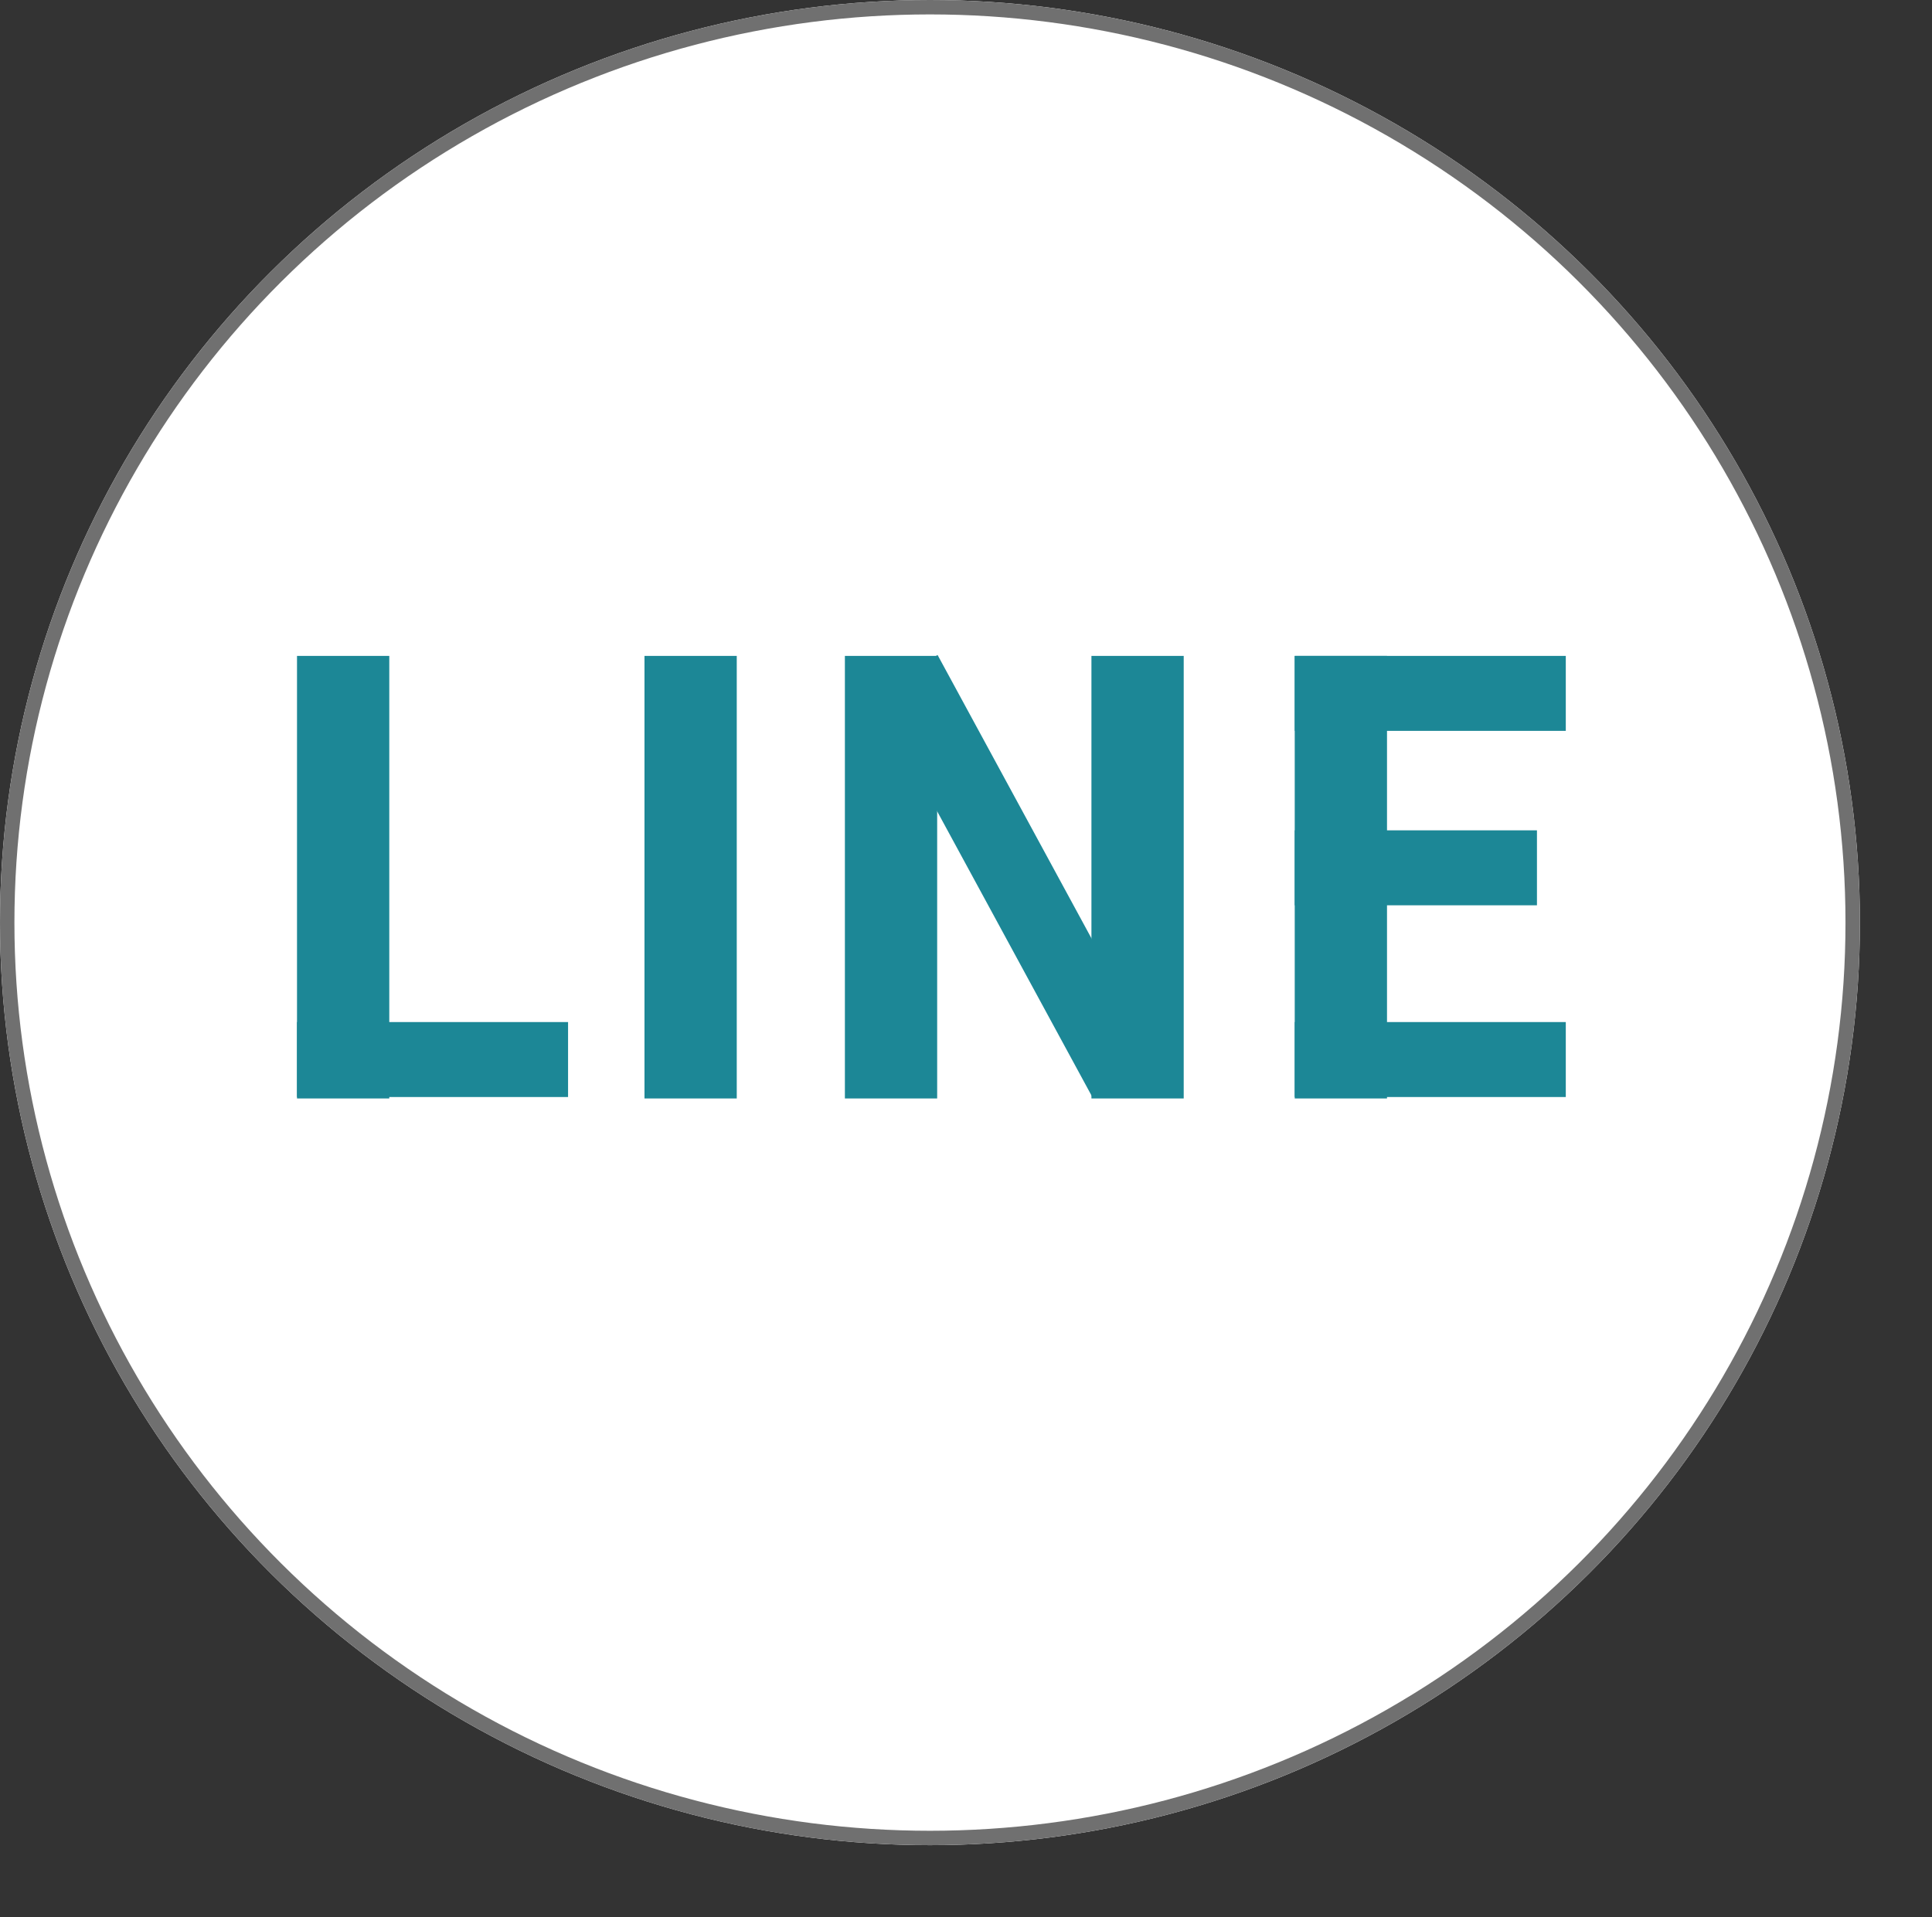
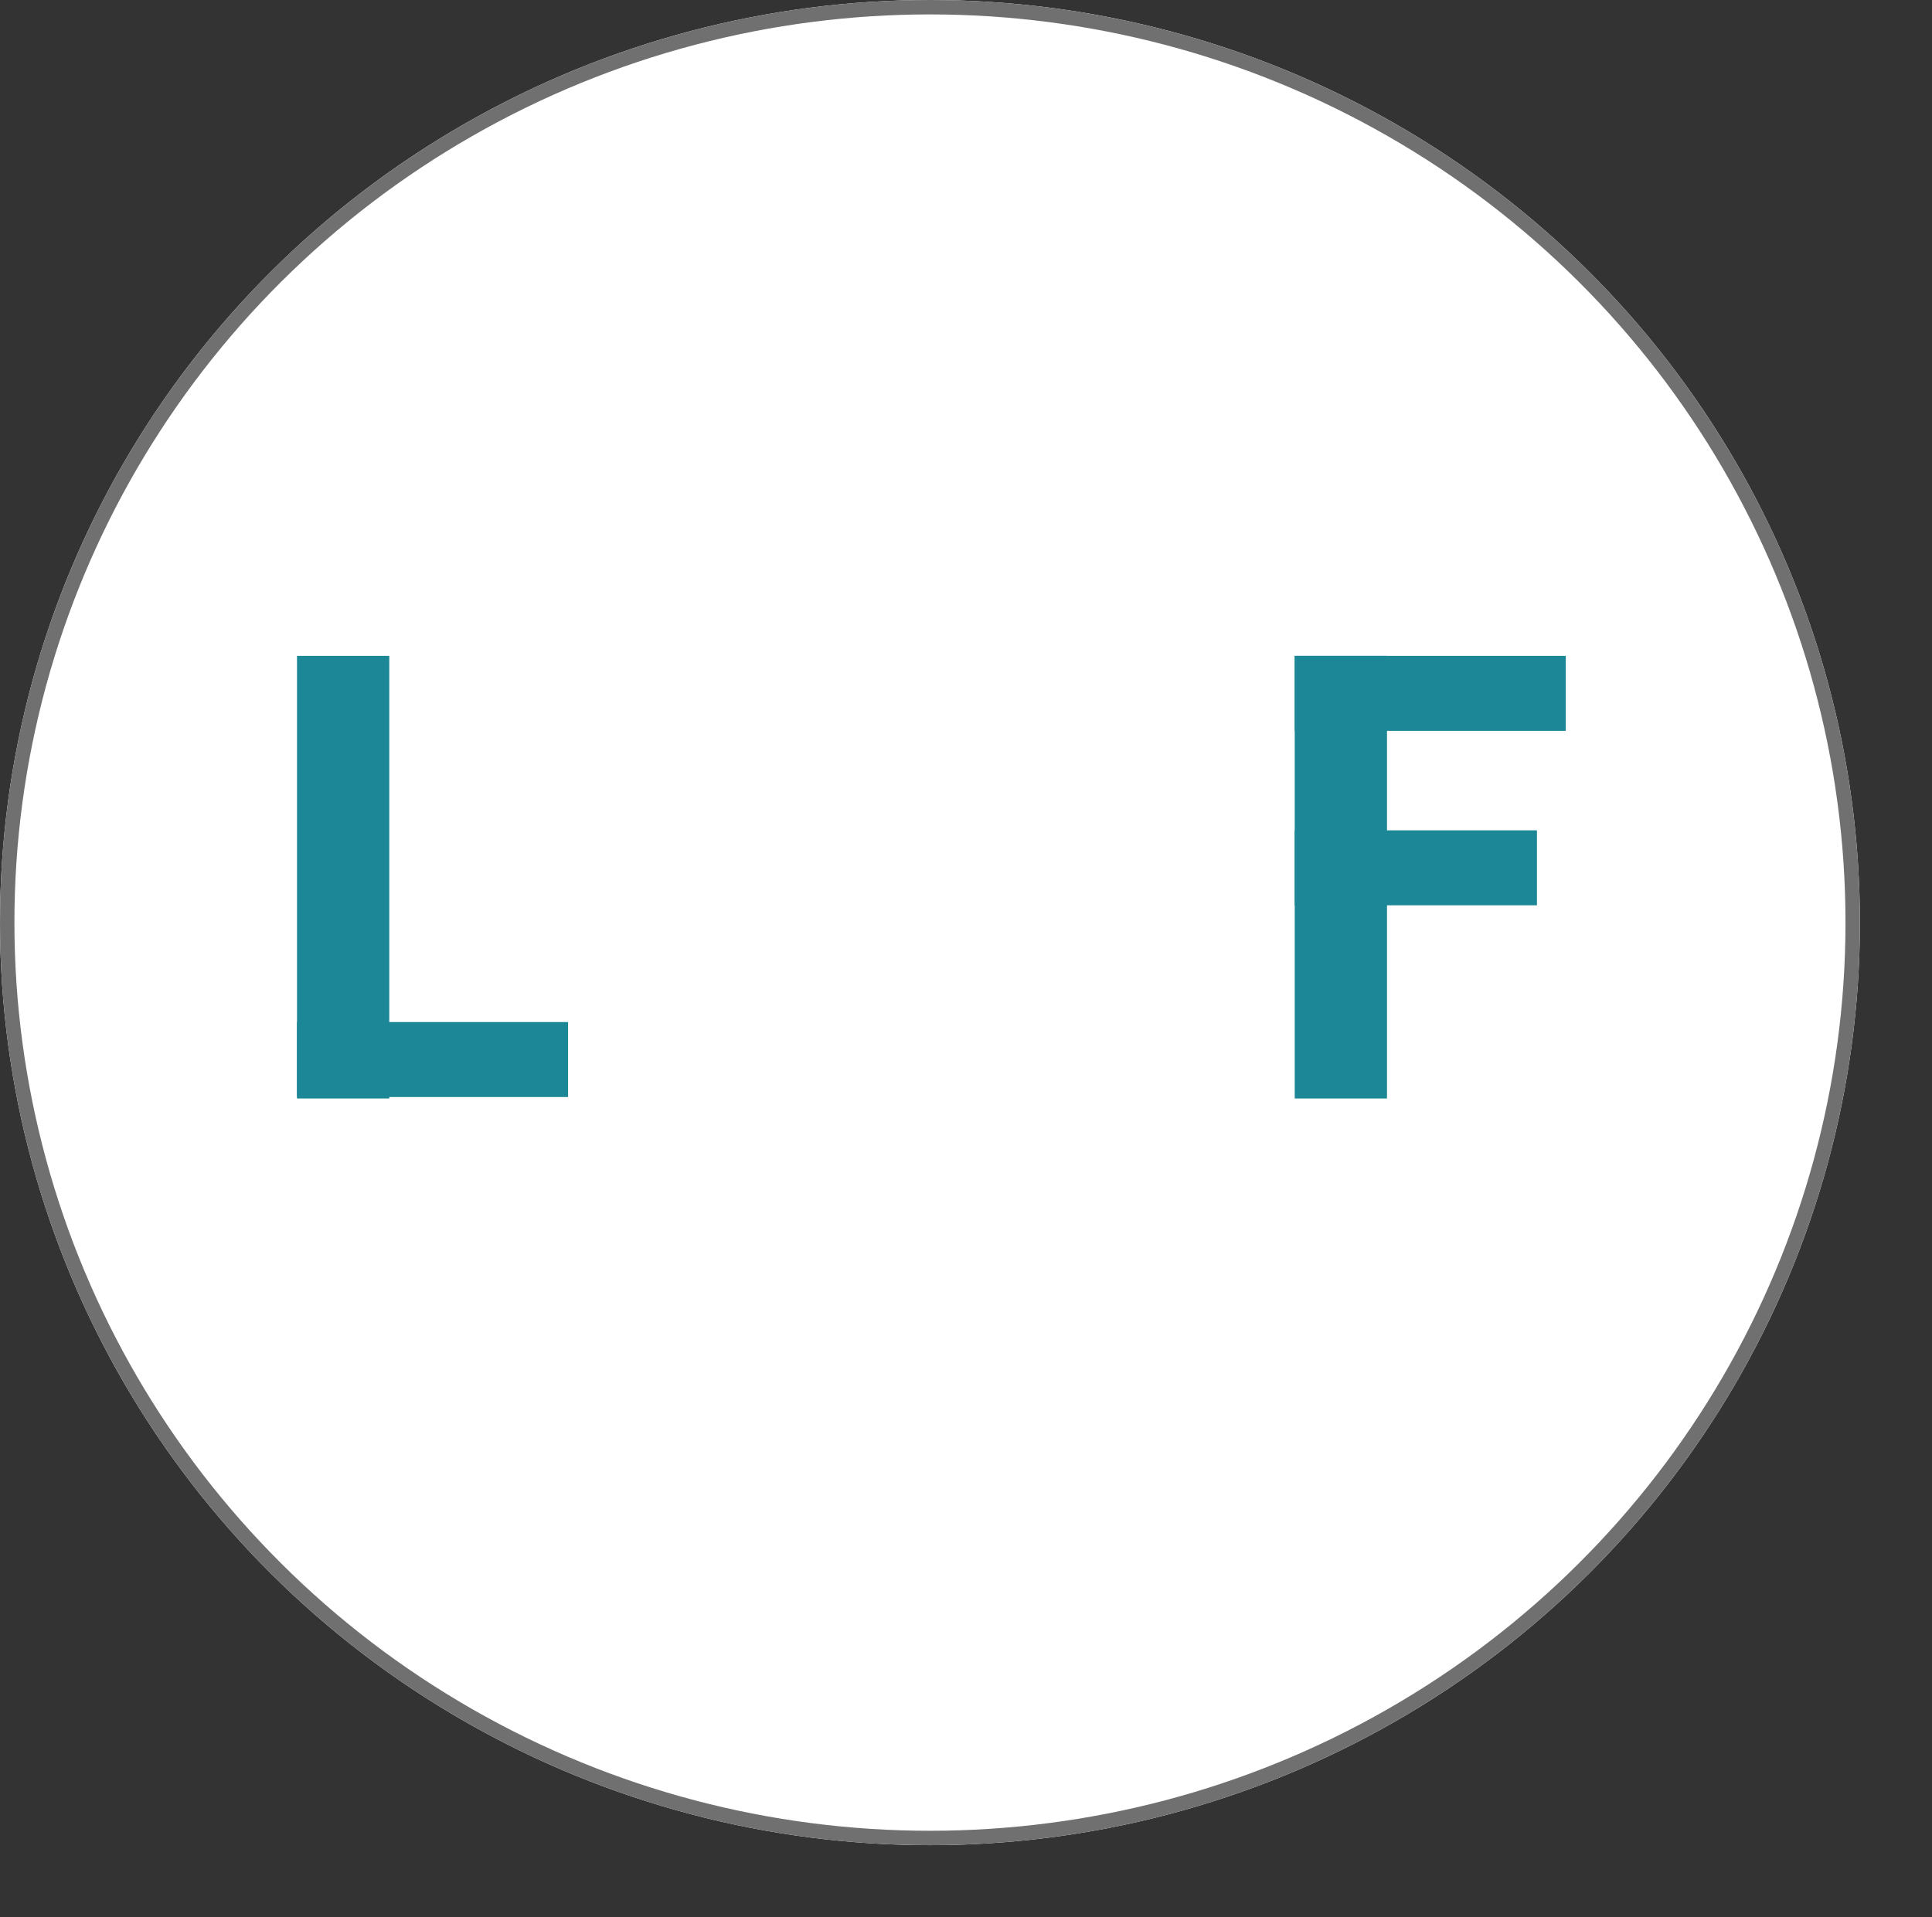
<svg xmlns="http://www.w3.org/2000/svg" id="_レイヤー_1" data-name="レイヤー 1" version="1.1" viewBox="0 0 134 133">
  <rect x="0" y="0" width="134" height="133" fill="#333333" stroke="none" />
  <defs>
    <style>
      .cls-1 {
        fill: none;
        stroke: #707070;
      }

      .cls-2 {
        fill: #1c8796;
      }

      .cls-2, .cls-3 {
        stroke-width: 0px;
      }

      .cls-3 {
        fill: #fff;
      }
    </style>
  </defs>
  <g id="available-06">
    <g id="_グループ_166" data-name="グループ 166">
      <g id="_グループ_165" data-name="グループ 165">
        <g id="_楕円形_26-2" data-name="楕円形 26-2">
          <ellipse class="cls-3" cx="64.5" cy="64" rx="64.5" ry="64" />
          <ellipse class="cls-1" cx="64.5" cy="64" rx="64" ry="63.5" />
        </g>
      </g>
    </g>
    <rect class="cls-2" x="20.6" y="45.5" width="6.4" height="30.7" />
    <rect class="cls-2" x="20.6" y="70.9" width="18.8" height="5.2" />
-     <rect class="cls-2" x="89.8" y="70.9" width="18.8" height="5.2" />
    <rect class="cls-2" x="89.8" y="45.5" width="18.8" height="5.2" />
    <rect class="cls-2" x="89.8" y="57.6" width="16.8" height="5.2" />
-     <rect class="cls-2" x="67.8" y="44.8" width="5.2" height="32" transform="translate(-20.5 40.9) rotate(-28.5)" />
-     <rect class="cls-2" x="44.7" y="45.5" width="6.4" height="30.7" />
-     <rect class="cls-2" x="58.6" y="45.5" width="6.4" height="30.7" />
-     <rect class="cls-2" x="75.7" y="45.5" width="6.4" height="30.7" />
    <rect class="cls-2" x="89.8" y="45.5" width="6.4" height="30.7" />
  </g>
</svg>